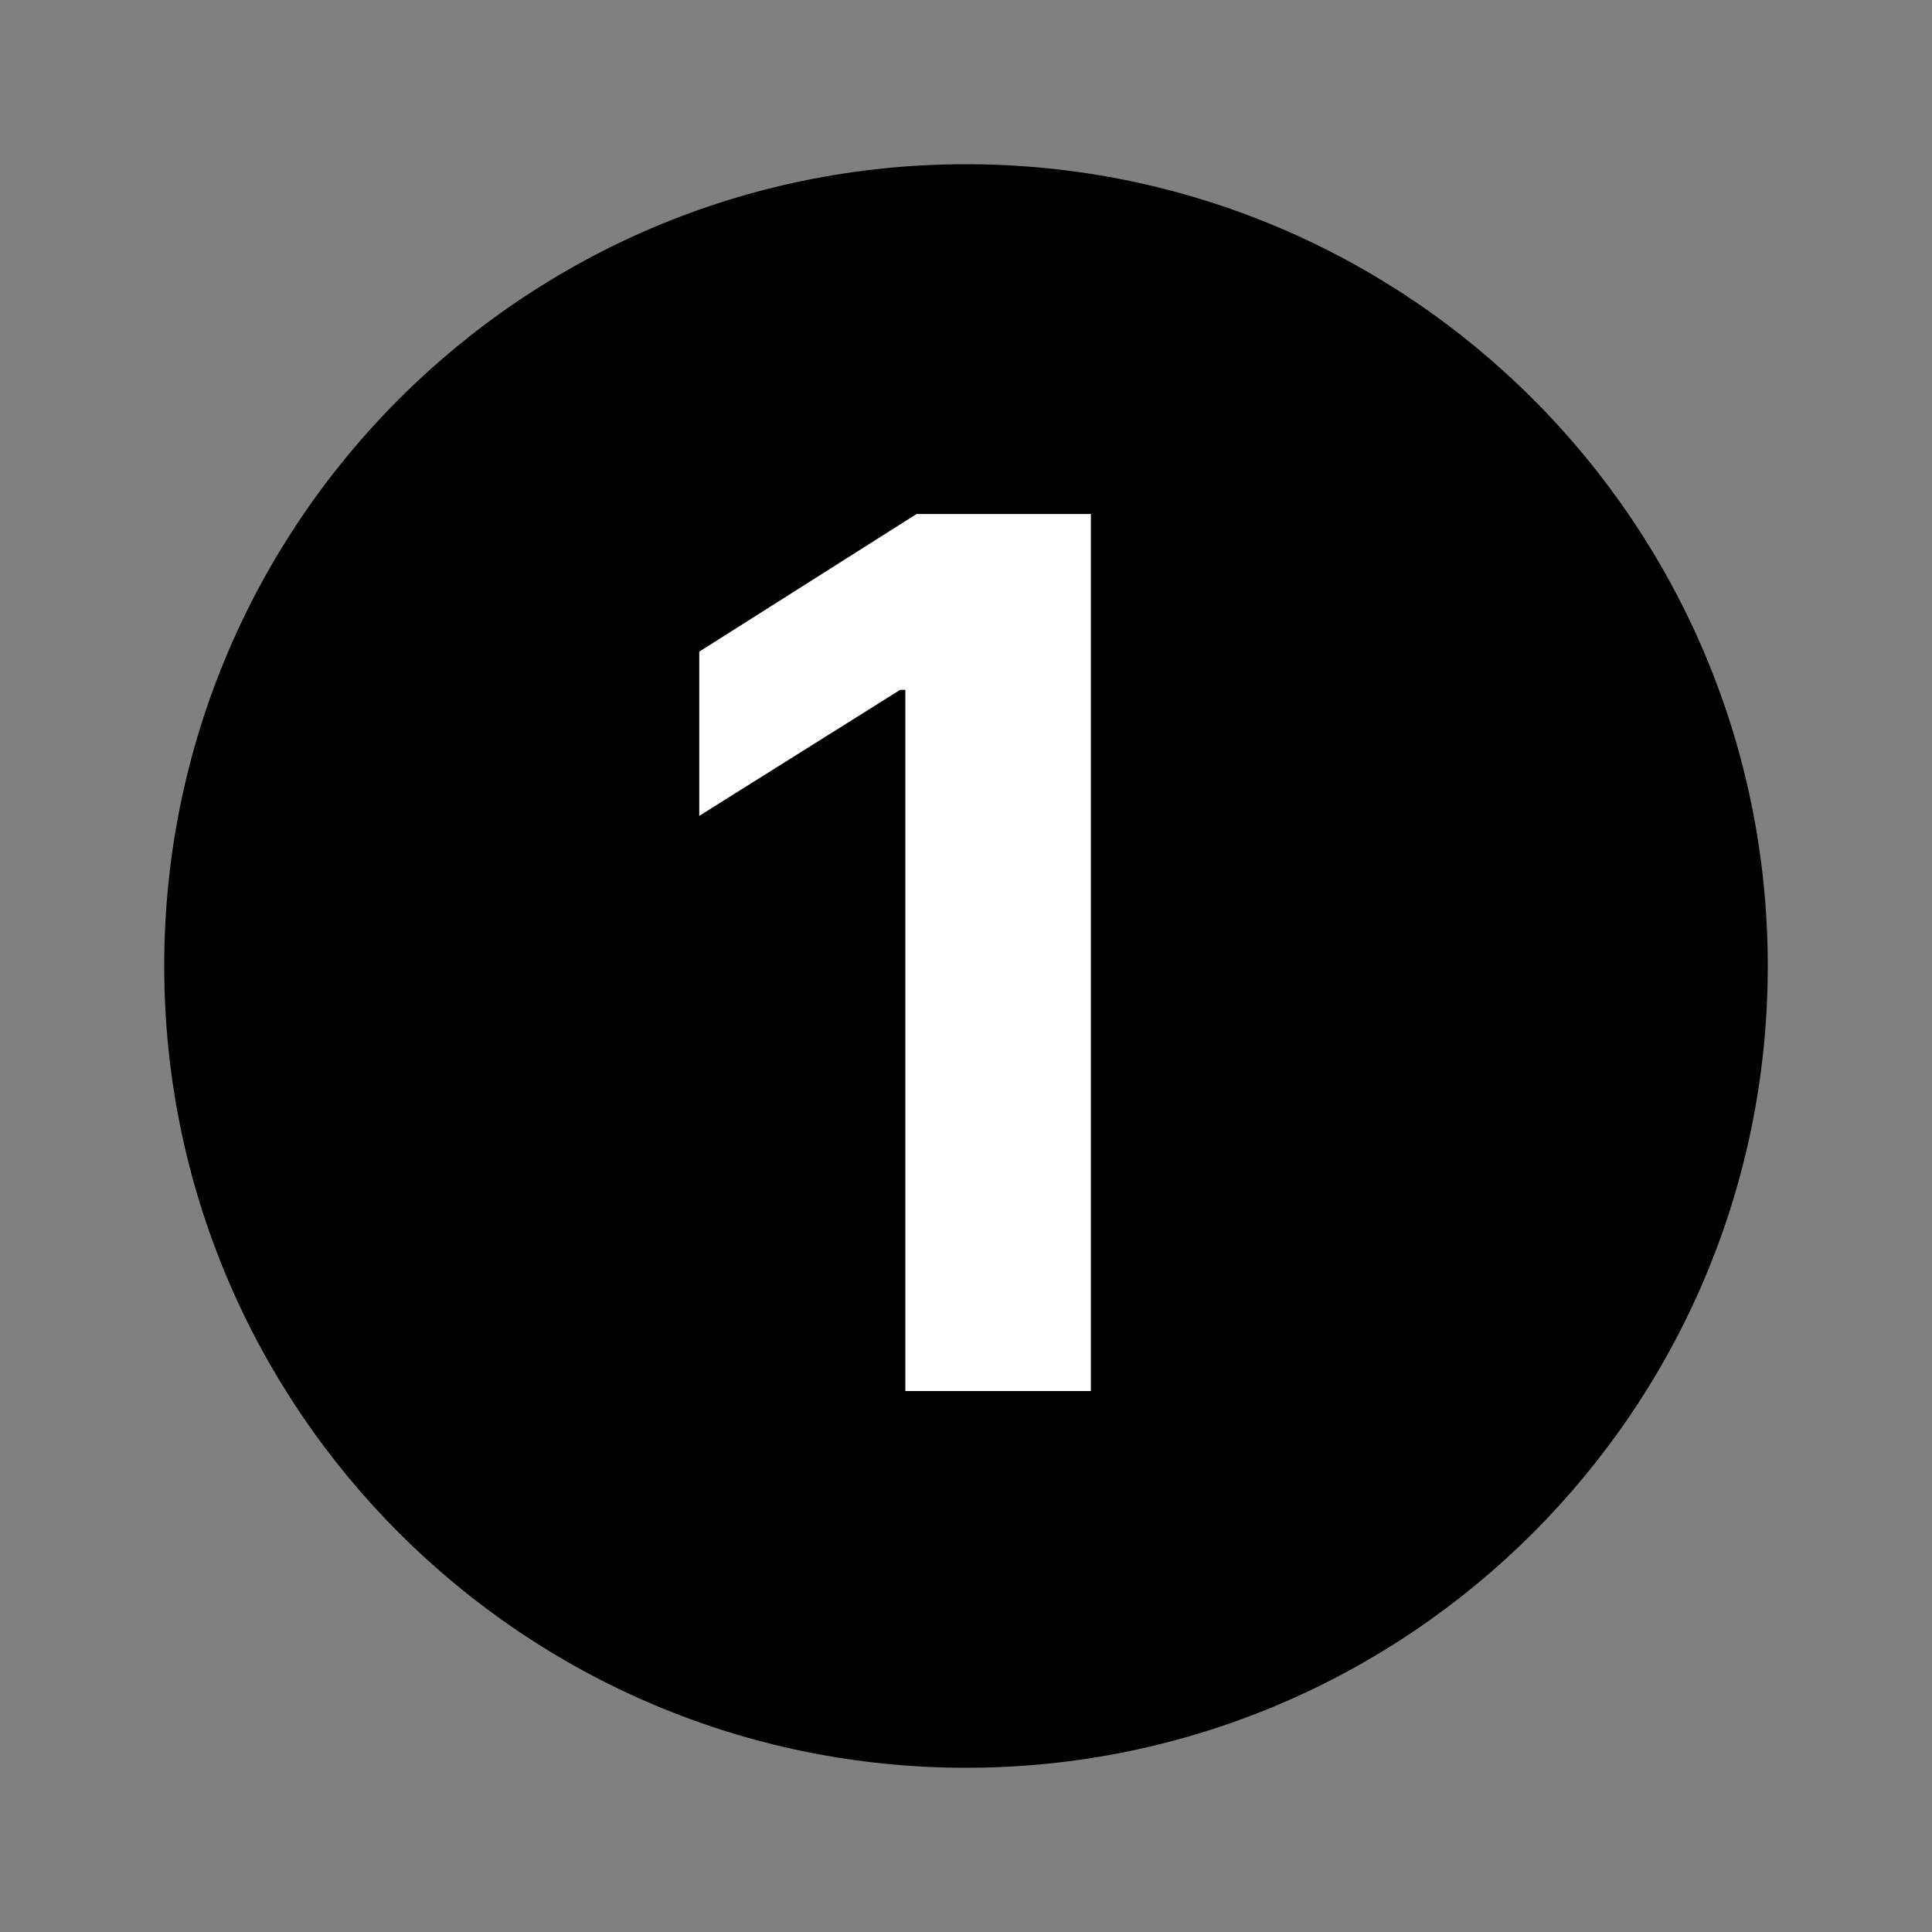
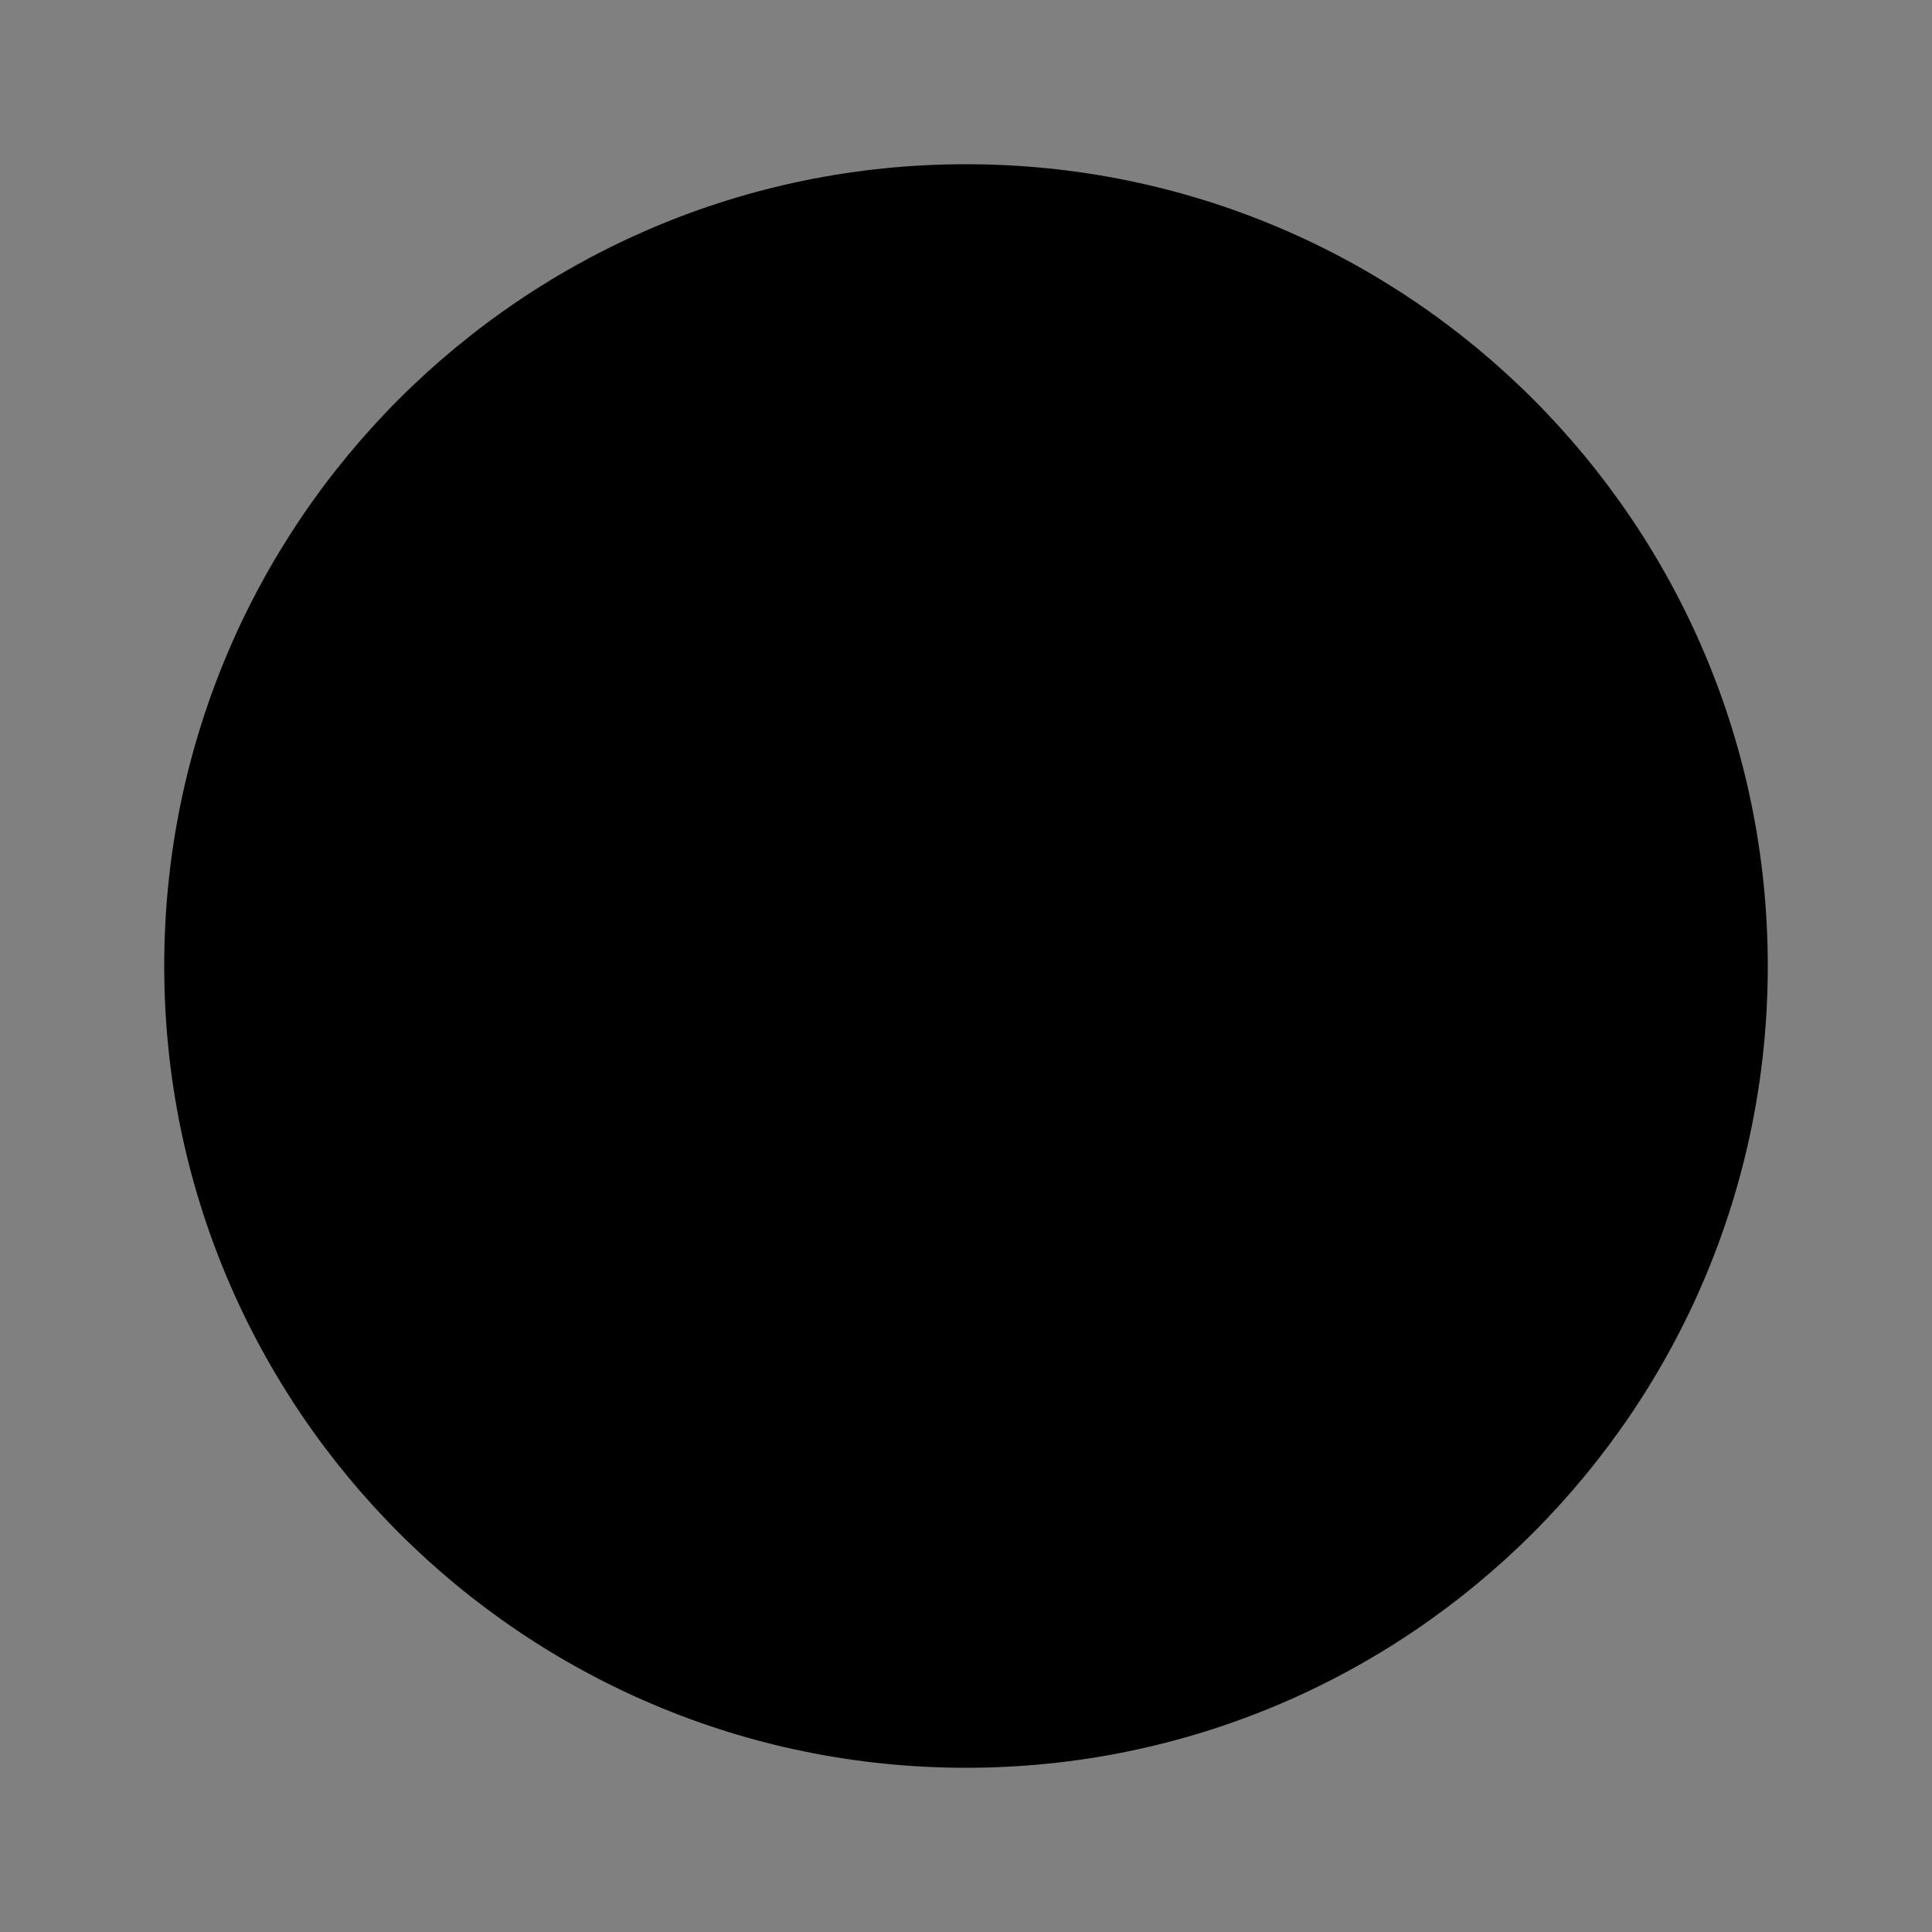
<svg xmlns="http://www.w3.org/2000/svg" width="100" zoomAndPan="magnify" viewBox="0 0 75 75" height="100" preserveAspectRatio="xMidYMid meet" version="1.0">
  <rect x="0" y="0" width="75" height="75" fill="#808080" stroke="none" />
  <defs>
    <g />
    <clipPath id="1de3da2d9a">
-       <path d="M 6.375 6.375 L 68.625 6.375 L 68.625 68.625 L 6.375 68.625 Z M 6.375 6.375 " clip-rule="nonzero" />
+       <path d="M 6.375 6.375 L 68.625 6.375 L 68.625 68.625 L 6.375 68.625 Z " clip-rule="nonzero" />
    </clipPath>
    <clipPath id="0a73fc3cde">
      <path d="M 37.5 6.375 C 20.309 6.375 6.375 20.309 6.375 37.5 C 6.375 54.691 20.309 68.625 37.5 68.625 C 54.691 68.625 68.625 54.691 68.625 37.5 C 68.625 20.309 54.691 6.375 37.5 6.375 Z M 37.5 6.375 " clip-rule="nonzero" />
    </clipPath>
  </defs>
  <g clip-path="url(#1de3da2d9a)">
    <g clip-path="url(#0a73fc3cde)">
      <path fill="#000000" d="M 6.375 6.375 L 68.625 6.375 L 68.625 68.625 L 6.375 68.625 Z M 6.375 6.375 " fill-opacity="1" fill-rule="nonzero" />
    </g>
  </g>
  <g fill="#ffffff" fill-opacity="1">
    <g transform="translate(24.77, 54)">
      <g>
-         <path d="M 17.578 -34.047 L 17.578 0 L 10.375 0 L 10.375 -27.219 L 10.172 -27.219 L 2.375 -22.328 L 2.375 -28.703 L 10.812 -34.047 Z M 17.578 -34.047 " />
-       </g>
+         </g>
    </g>
  </g>
</svg>